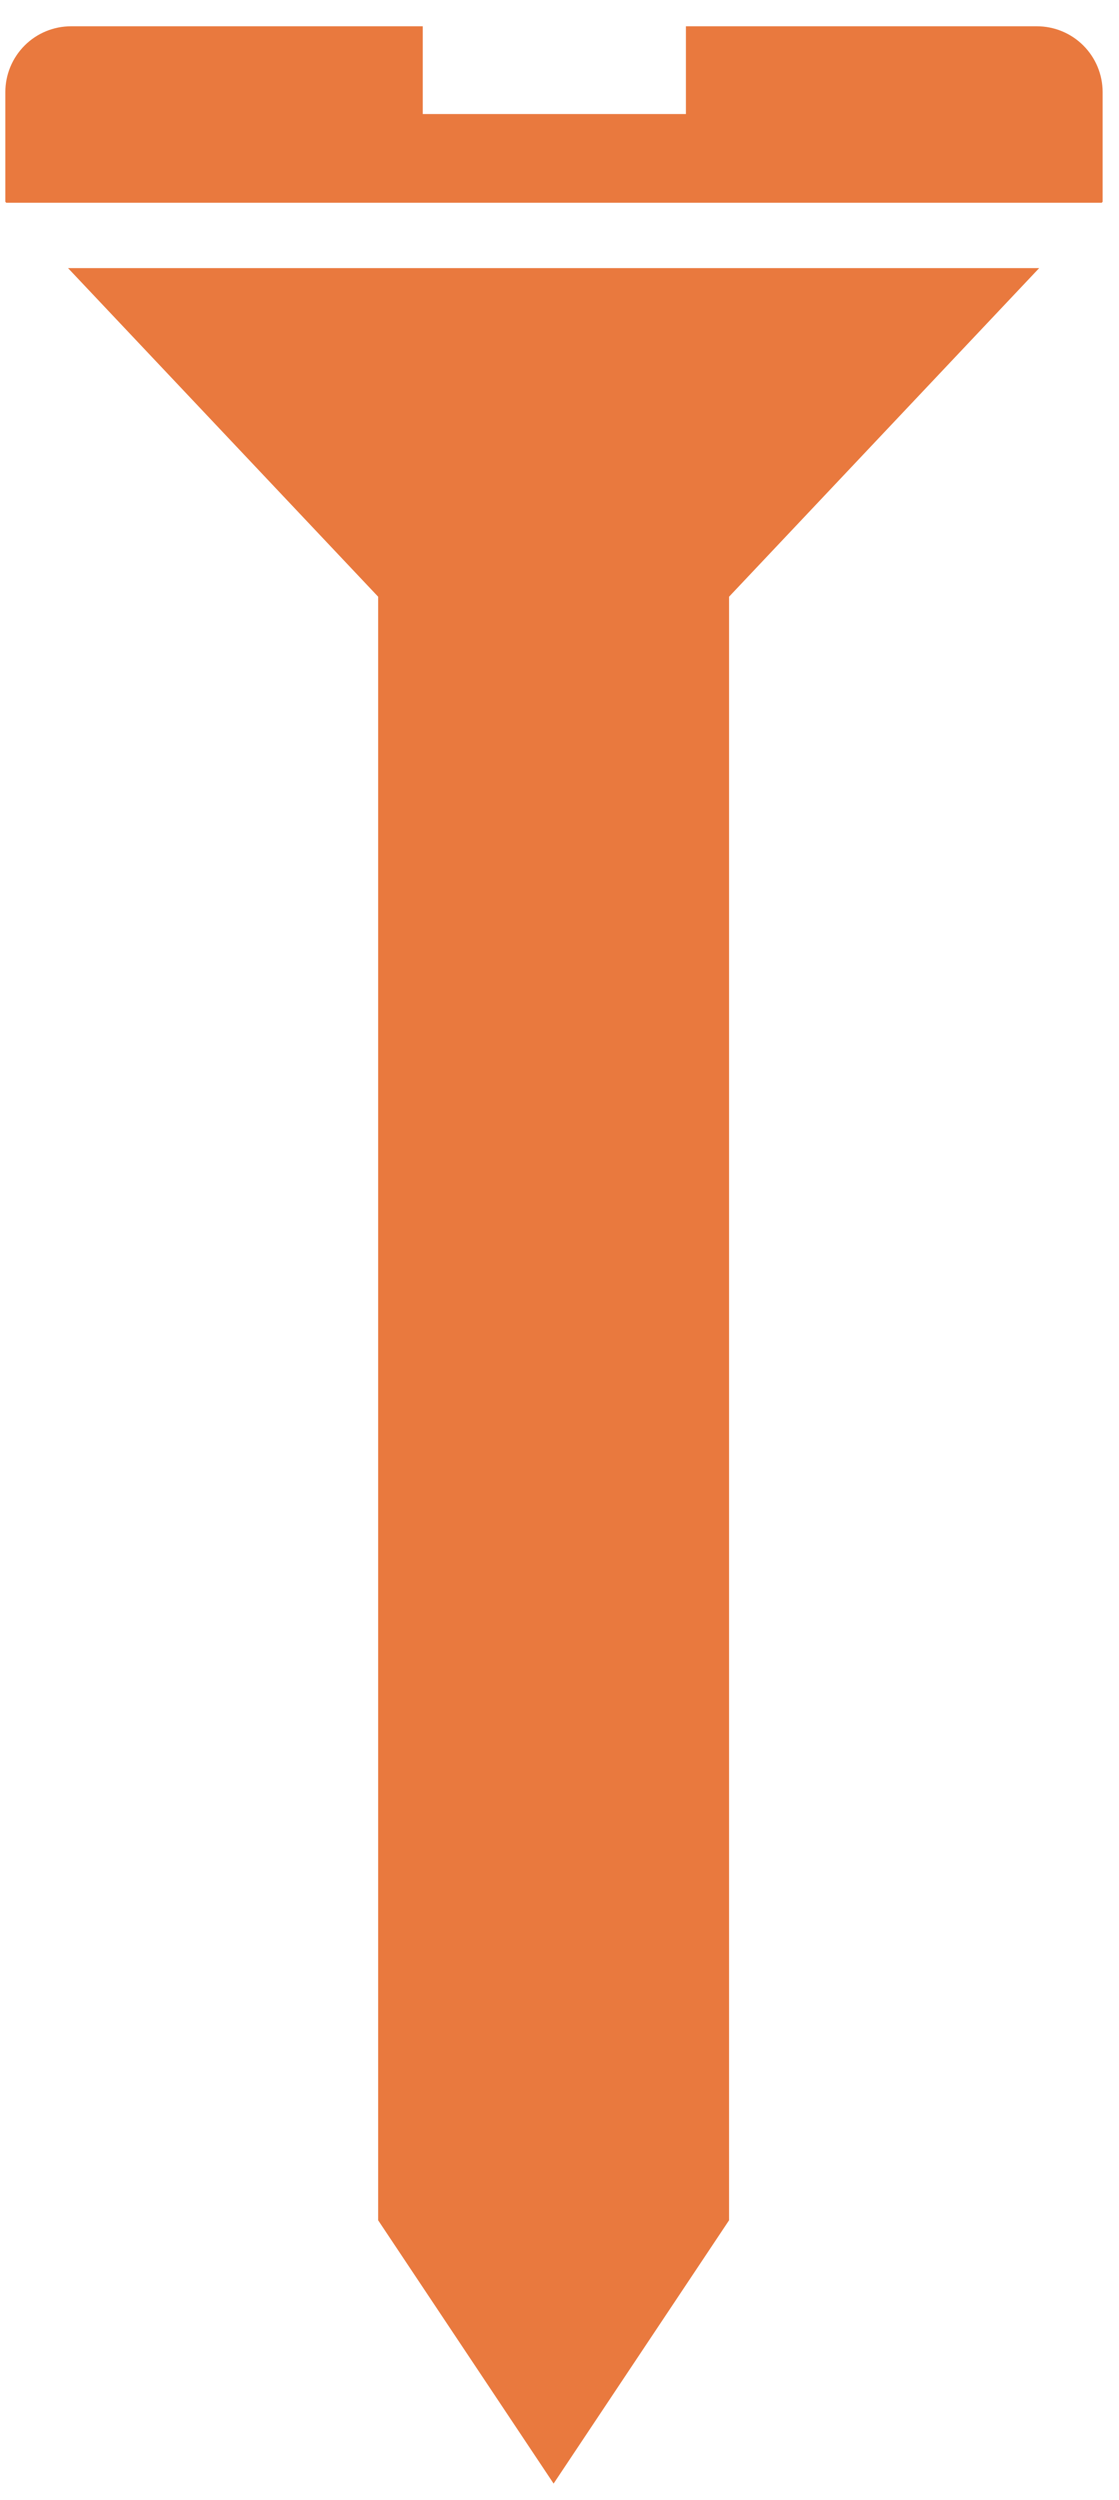
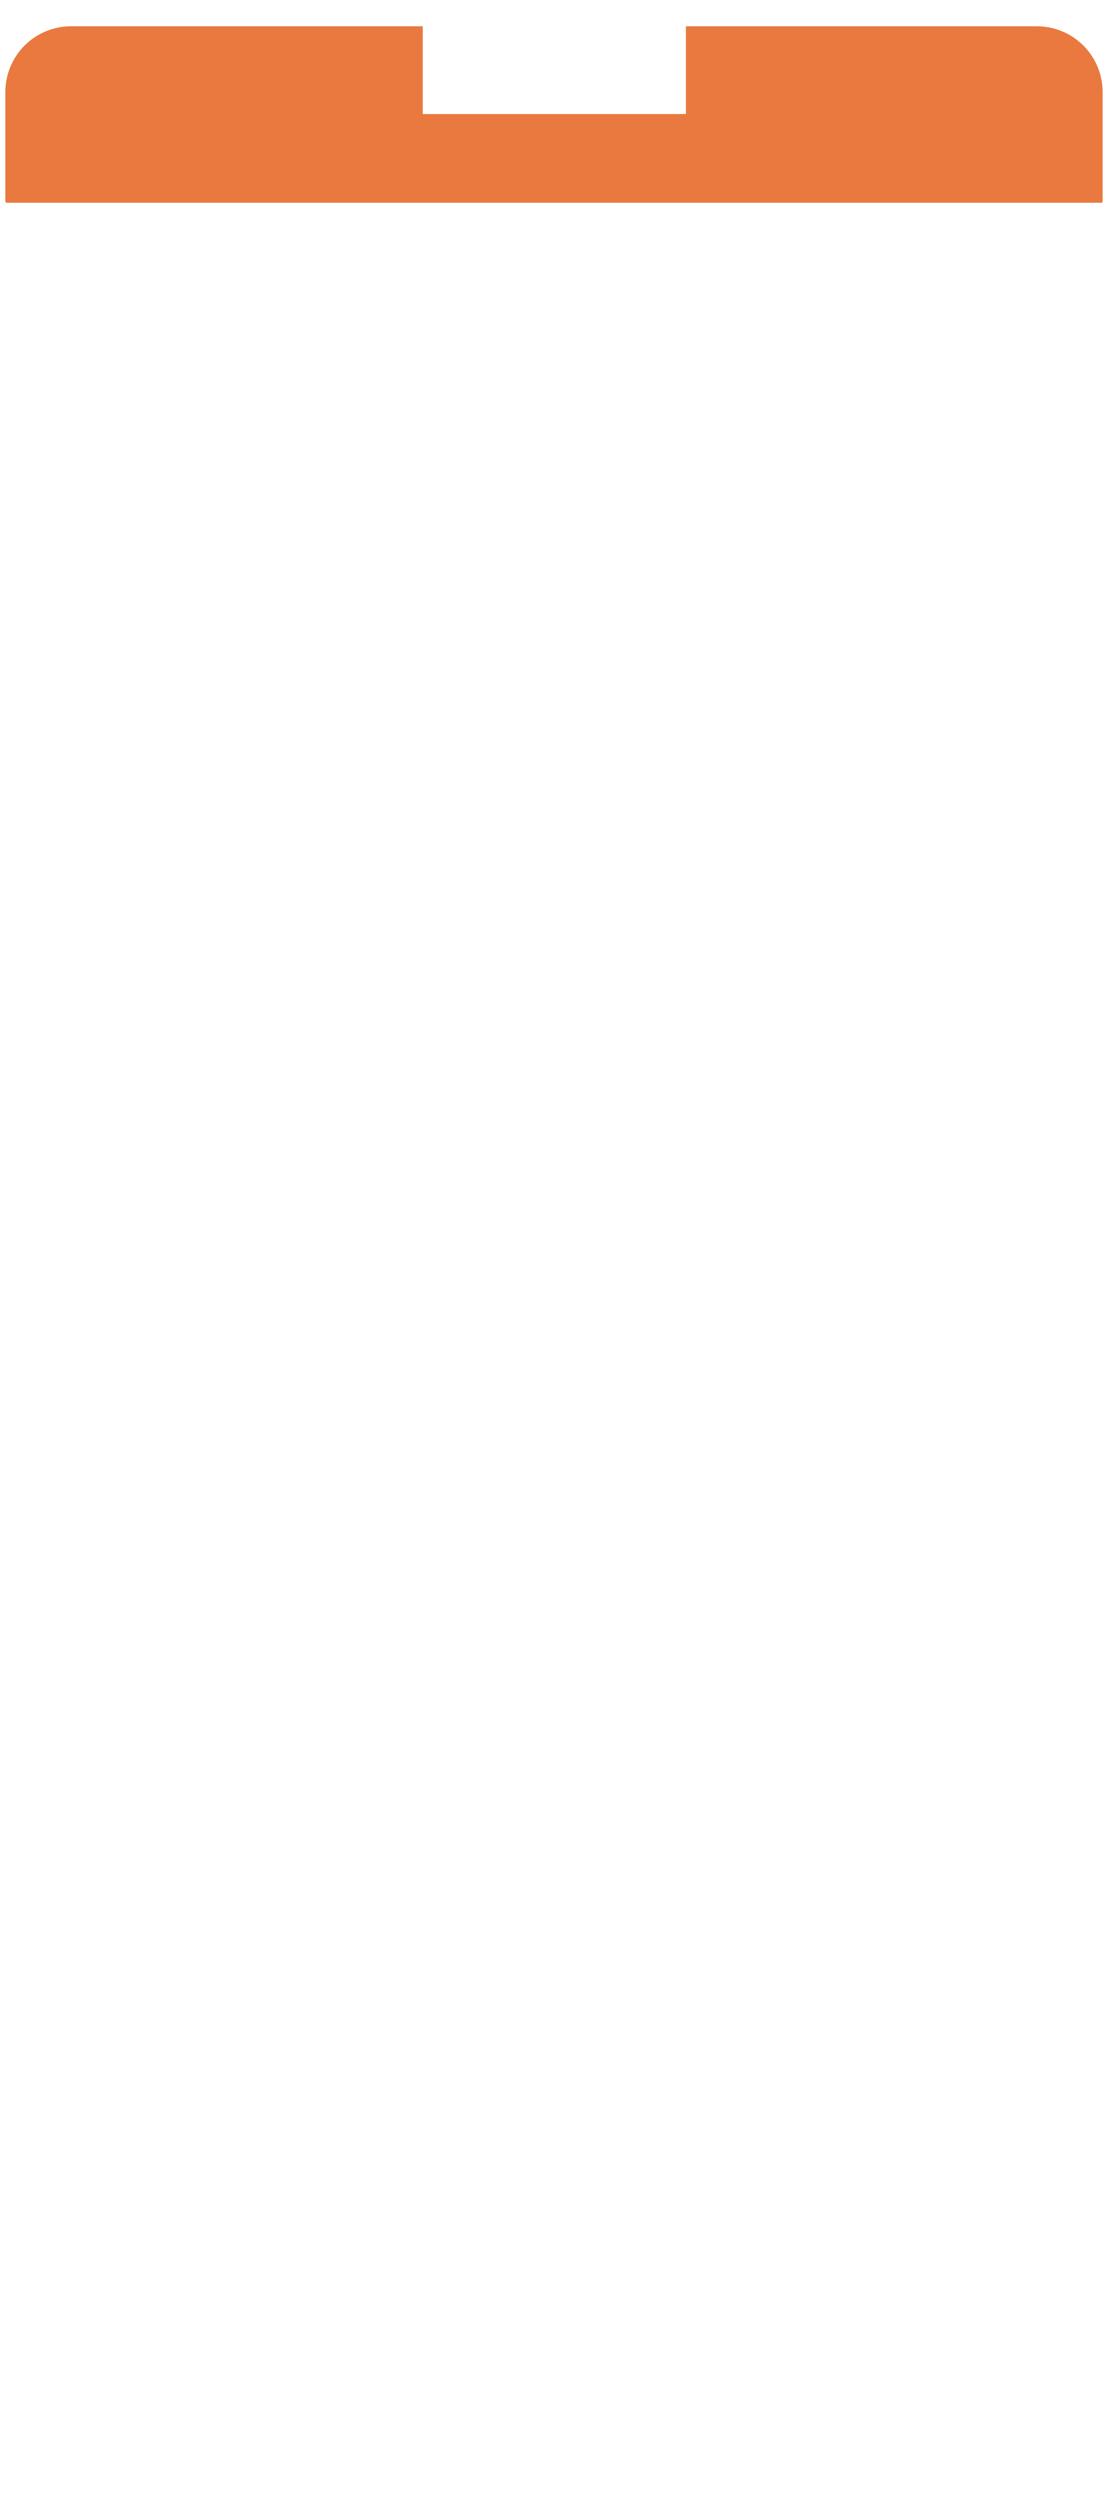
<svg xmlns="http://www.w3.org/2000/svg" width="30px" height="67px" viewBox="0 0 30 67" version="1.1">
  <title>fasteners_icon</title>
  <desc>Created with Sketch.</desc>
  <defs />
  <g id="Product-Detail" stroke="none" stroke-width="1" fill="none" fill-rule="evenodd">
    <g id="WB-Homepage-Comp-Copy" transform="translate(-690, -1518)" fill="#E9793E">
      <g id="Group-12" transform="translate(217, 1500)">
        <g id="fasteners_icon" transform="translate(473, 18)">
          <path d="M1.907,0.704 C1.439,0.704 0.99,0.889 0.66,1.22 C0.329,1.551 0.143,2 0.143,2.468 L0.143,5.407 L0.167,5.434 L29.537,5.434 L29.561,5.407 L29.561,2.468 C29.561,2 29.375,1.551 29.044,1.22 C28.713,0.889 28.265,0.704 27.797,0.704 L18.389,0.704 L18.389,3.056 L11.334,3.056 L11.334,0.704 L1.907,0.704 Z" id="Shape" />
-           <polygon id="Shape" points="1.824 7.185 10.138 15.991 10.138 59.5 14.842 66.556 19.546 59.5 19.546 15.991 27.86 7.185" />
        </g>
      </g>
    </g>
  </g>
</svg>